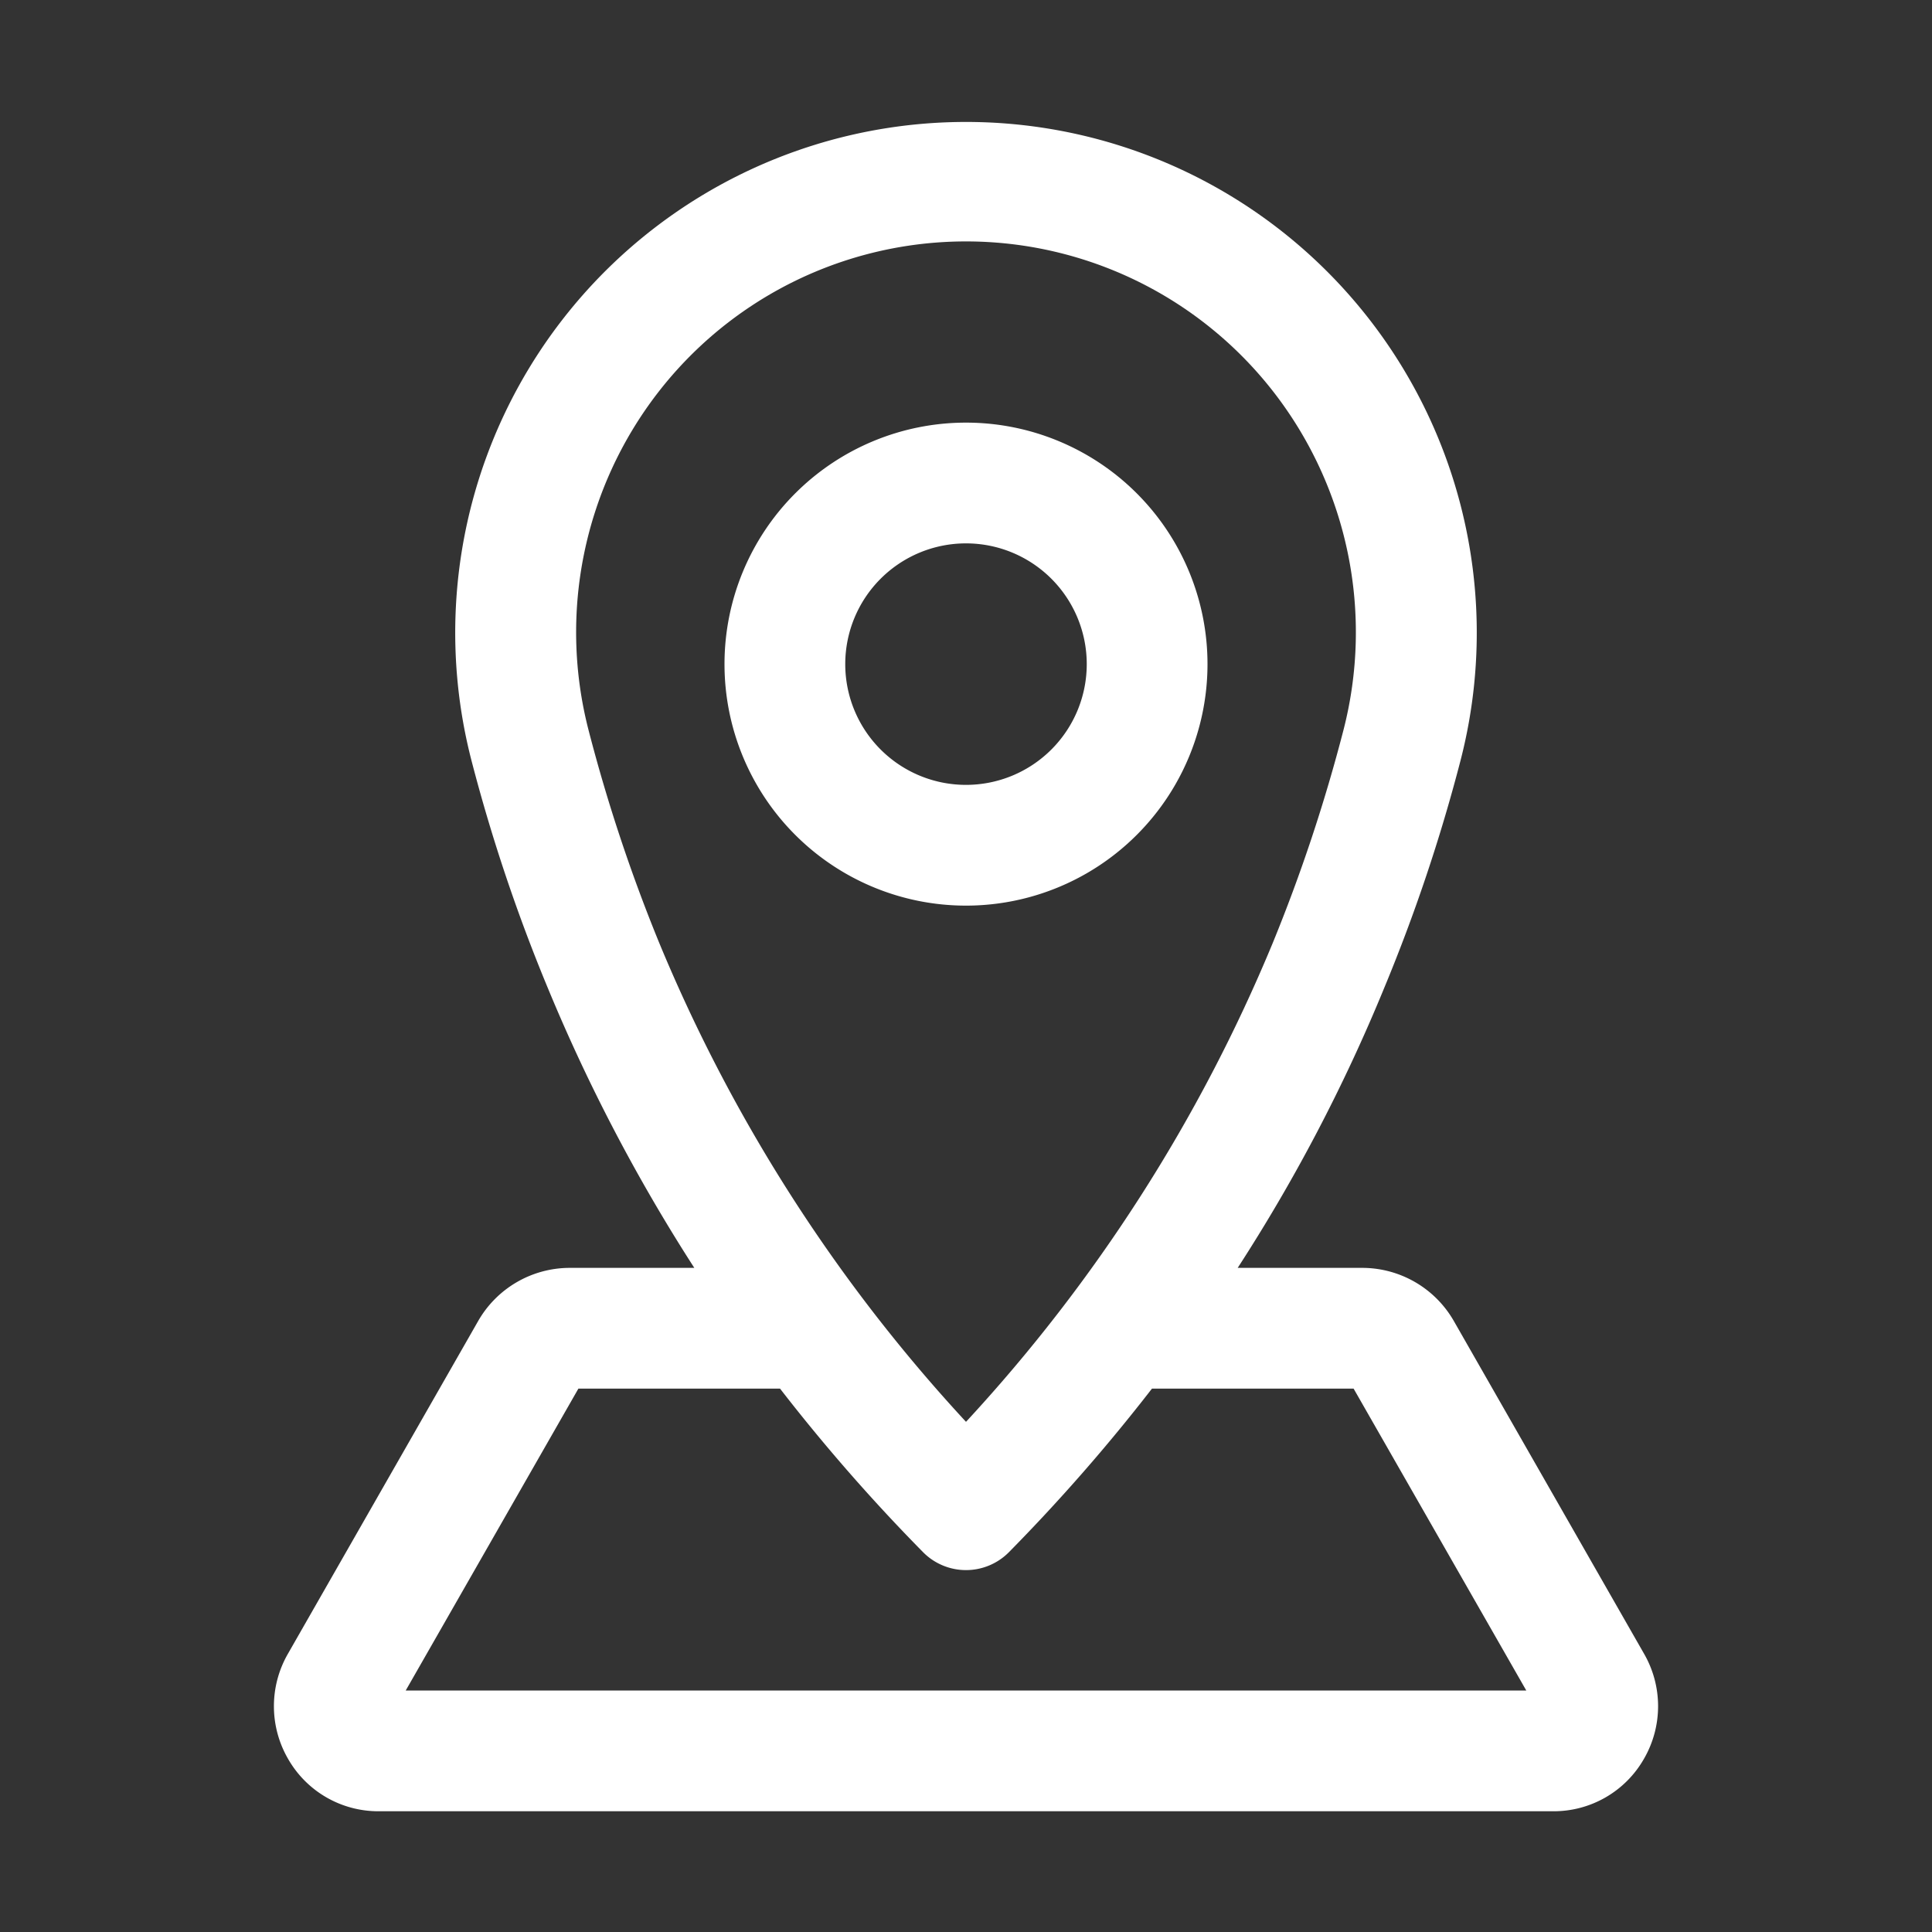
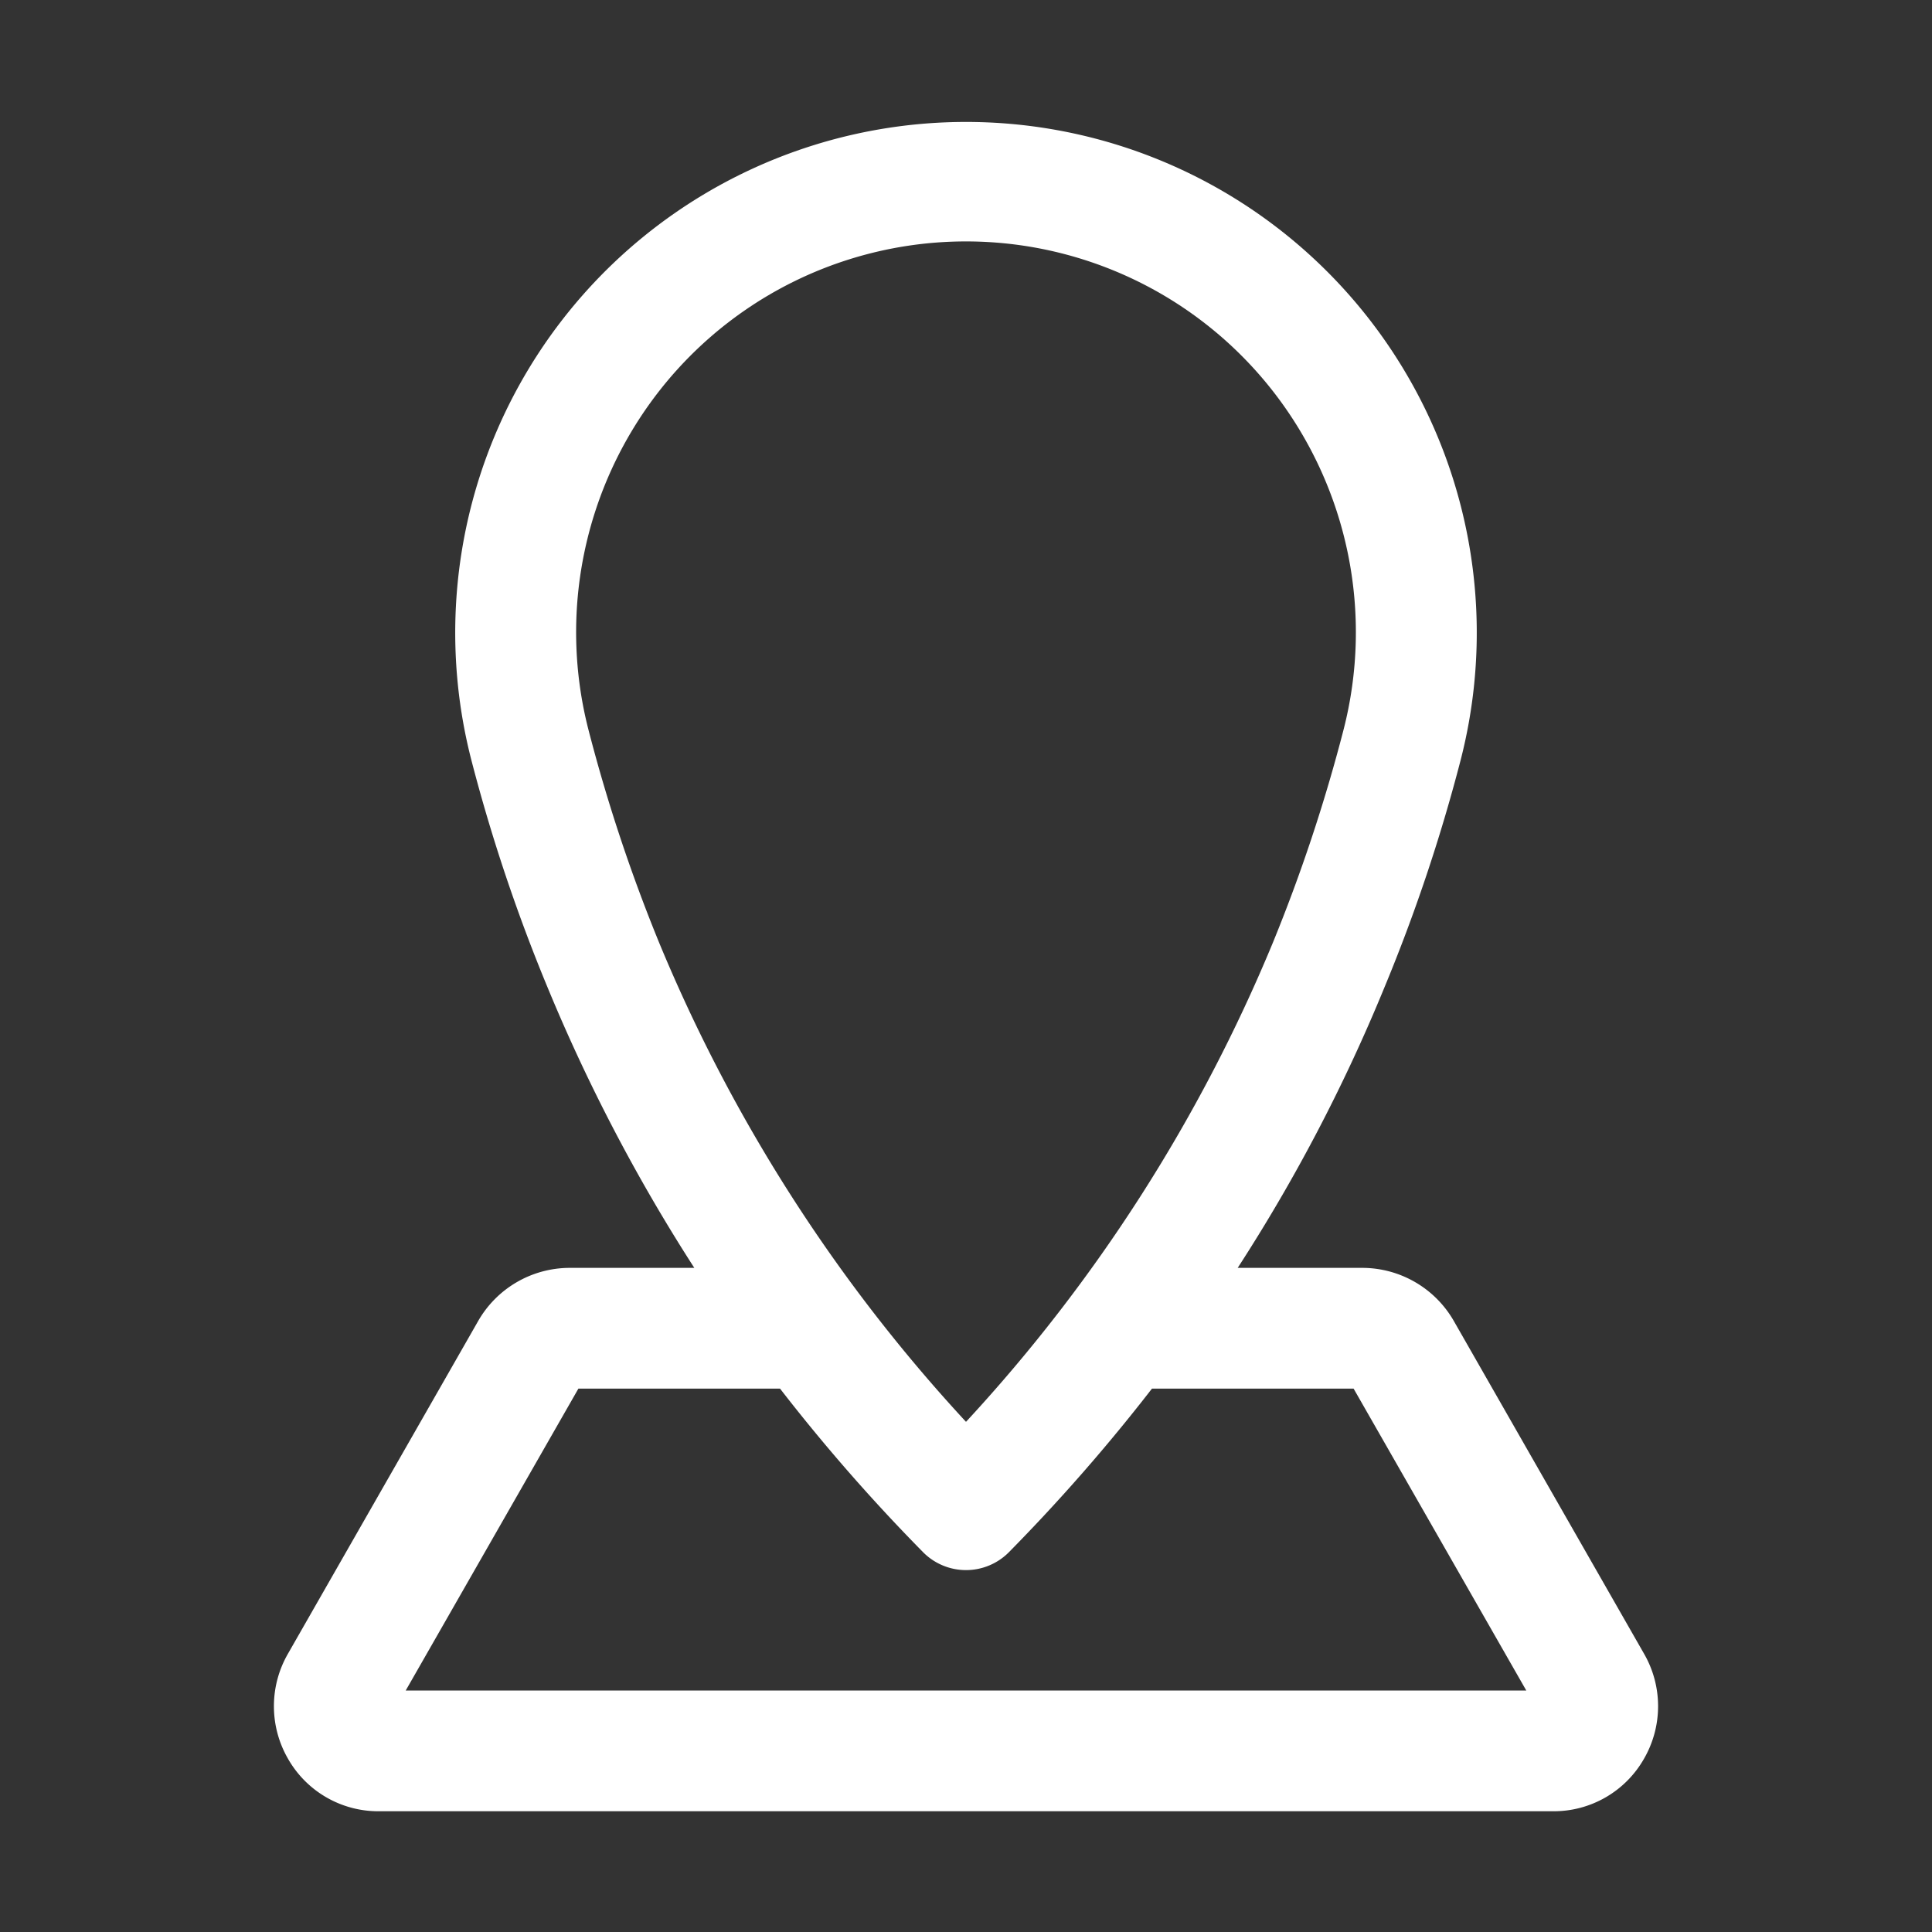
<svg xmlns="http://www.w3.org/2000/svg" viewBox="0 0 32 32">
  <rect x="0" y="0" width="32" height="32" fill="#333333" stroke="none" />
  <g id="locationNav">
    <path fill="white" d="M27.23,27.39l-3.15-5.51A1.75,1.75,0,0,0,22.57,21H20.5a28.19,28.19,0,0,0,2.42-4.62,28.45,28.45,0,0,0,1.27-3.78,8.46,8.46,0,1,0-16.38,0,28.45,28.45,0,0,0,1.27,3.78A29,29,0,0,0,11.5,21H9.43a1.75,1.75,0,0,0-1.51.88L4.77,27.39a1.74,1.74,0,0,0,0,1.74A1.72,1.72,0,0,0,6.28,30H25.72a1.72,1.72,0,0,0,1.51-.87A1.74,1.74,0,0,0,27.23,27.39ZM9.75,12.1A6.49,6.49,0,0,1,10.9,6.5a6.45,6.45,0,0,1,10.2,0,6.49,6.49,0,0,1,1.15,5.6,27.4,27.4,0,0,1-1.17,3.52A26.72,26.72,0,0,1,16,23.55a26.72,26.72,0,0,1-5.08-7.93A27.4,27.4,0,0,1,9.75,12.1ZM6.72,28l2.86-5h3.34a30.24,30.24,0,0,0,2.37,2.71,1,1,0,0,0,1.42,0A30.24,30.24,0,0,0,19.08,23h3.34l2.86,5Z" />
-     <path fill="white" d="M20,11a4,4,0,1,0-4,4A4,4,0,0,0,20,11Zm-6,0a2,2,0,1,1,2,2A2,2,0,0,1,14,11Z" />
  </g>
</svg>